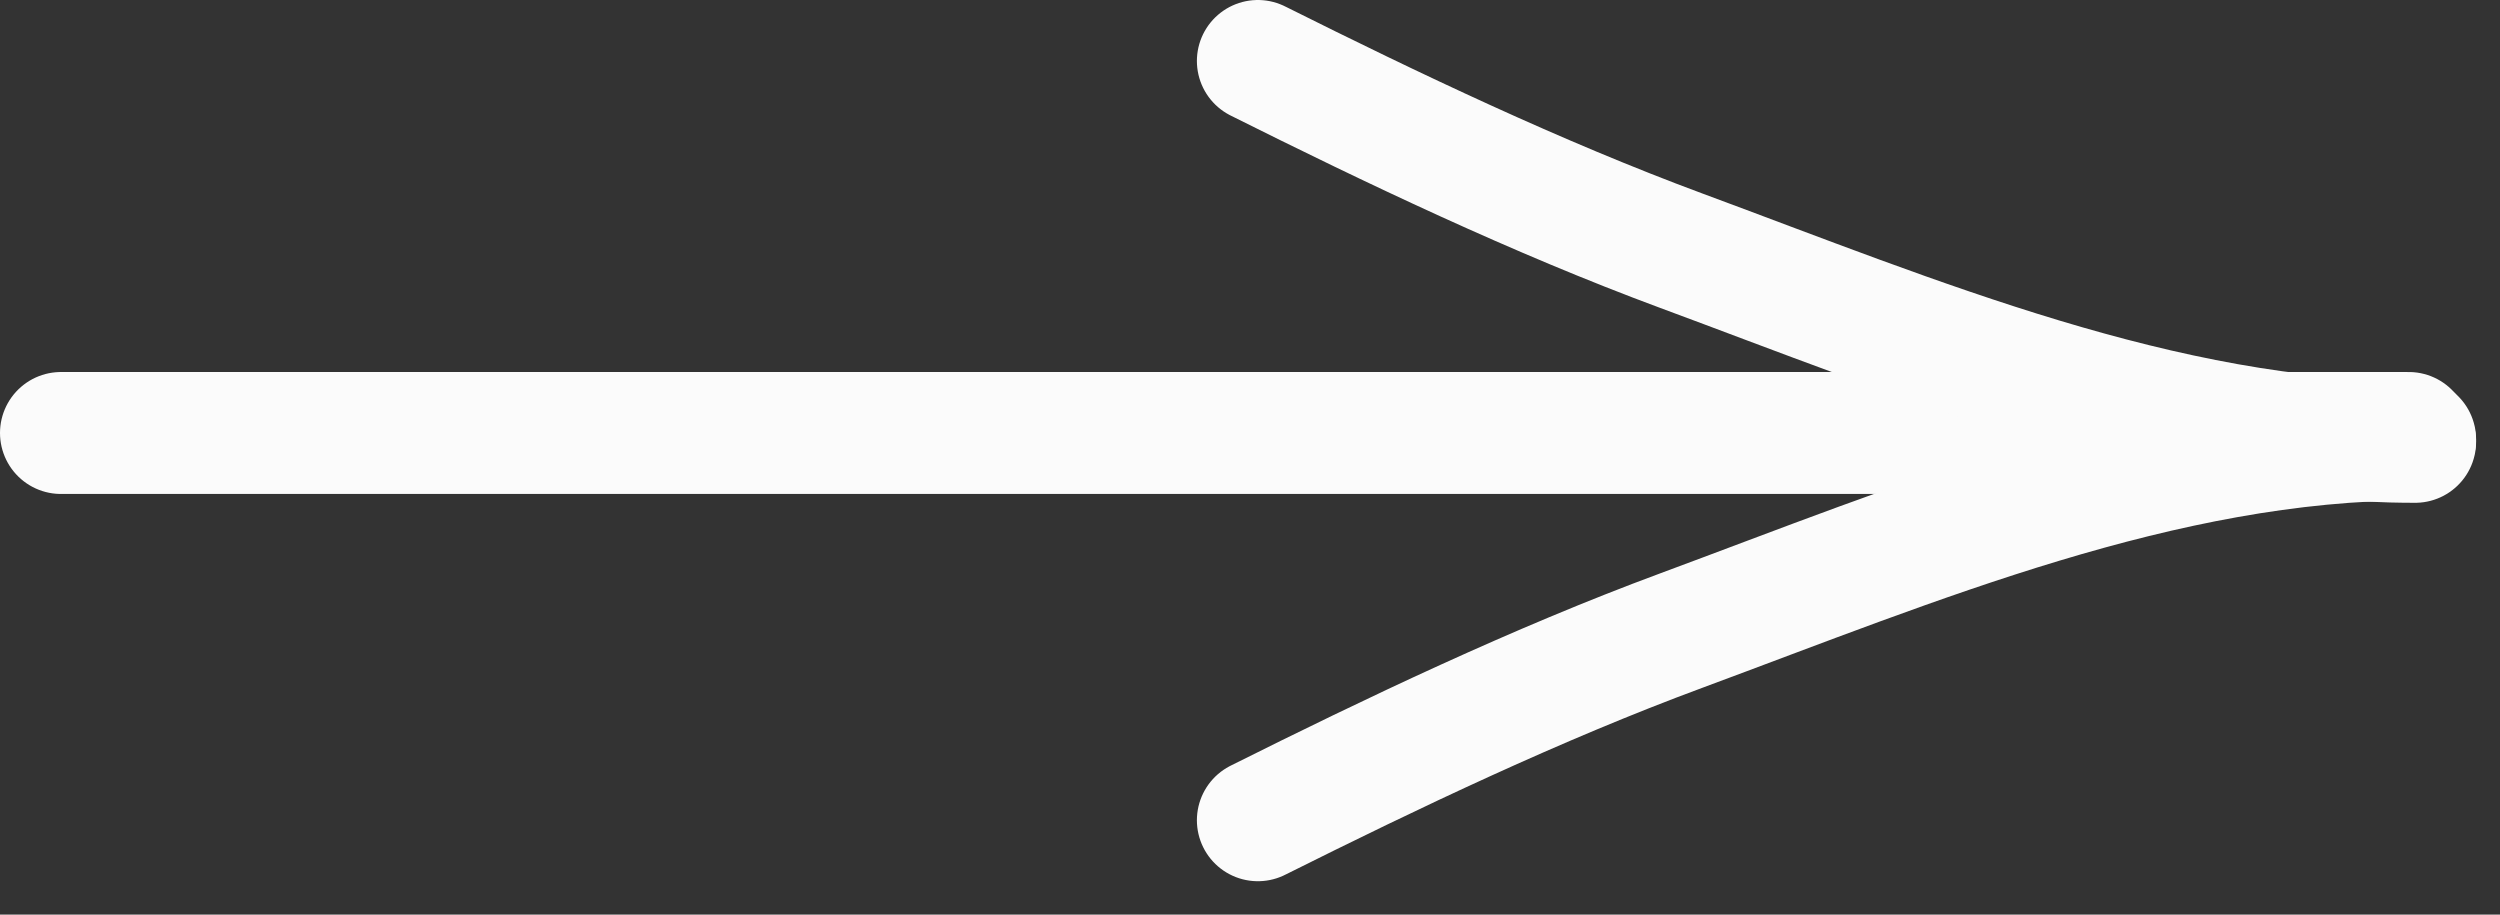
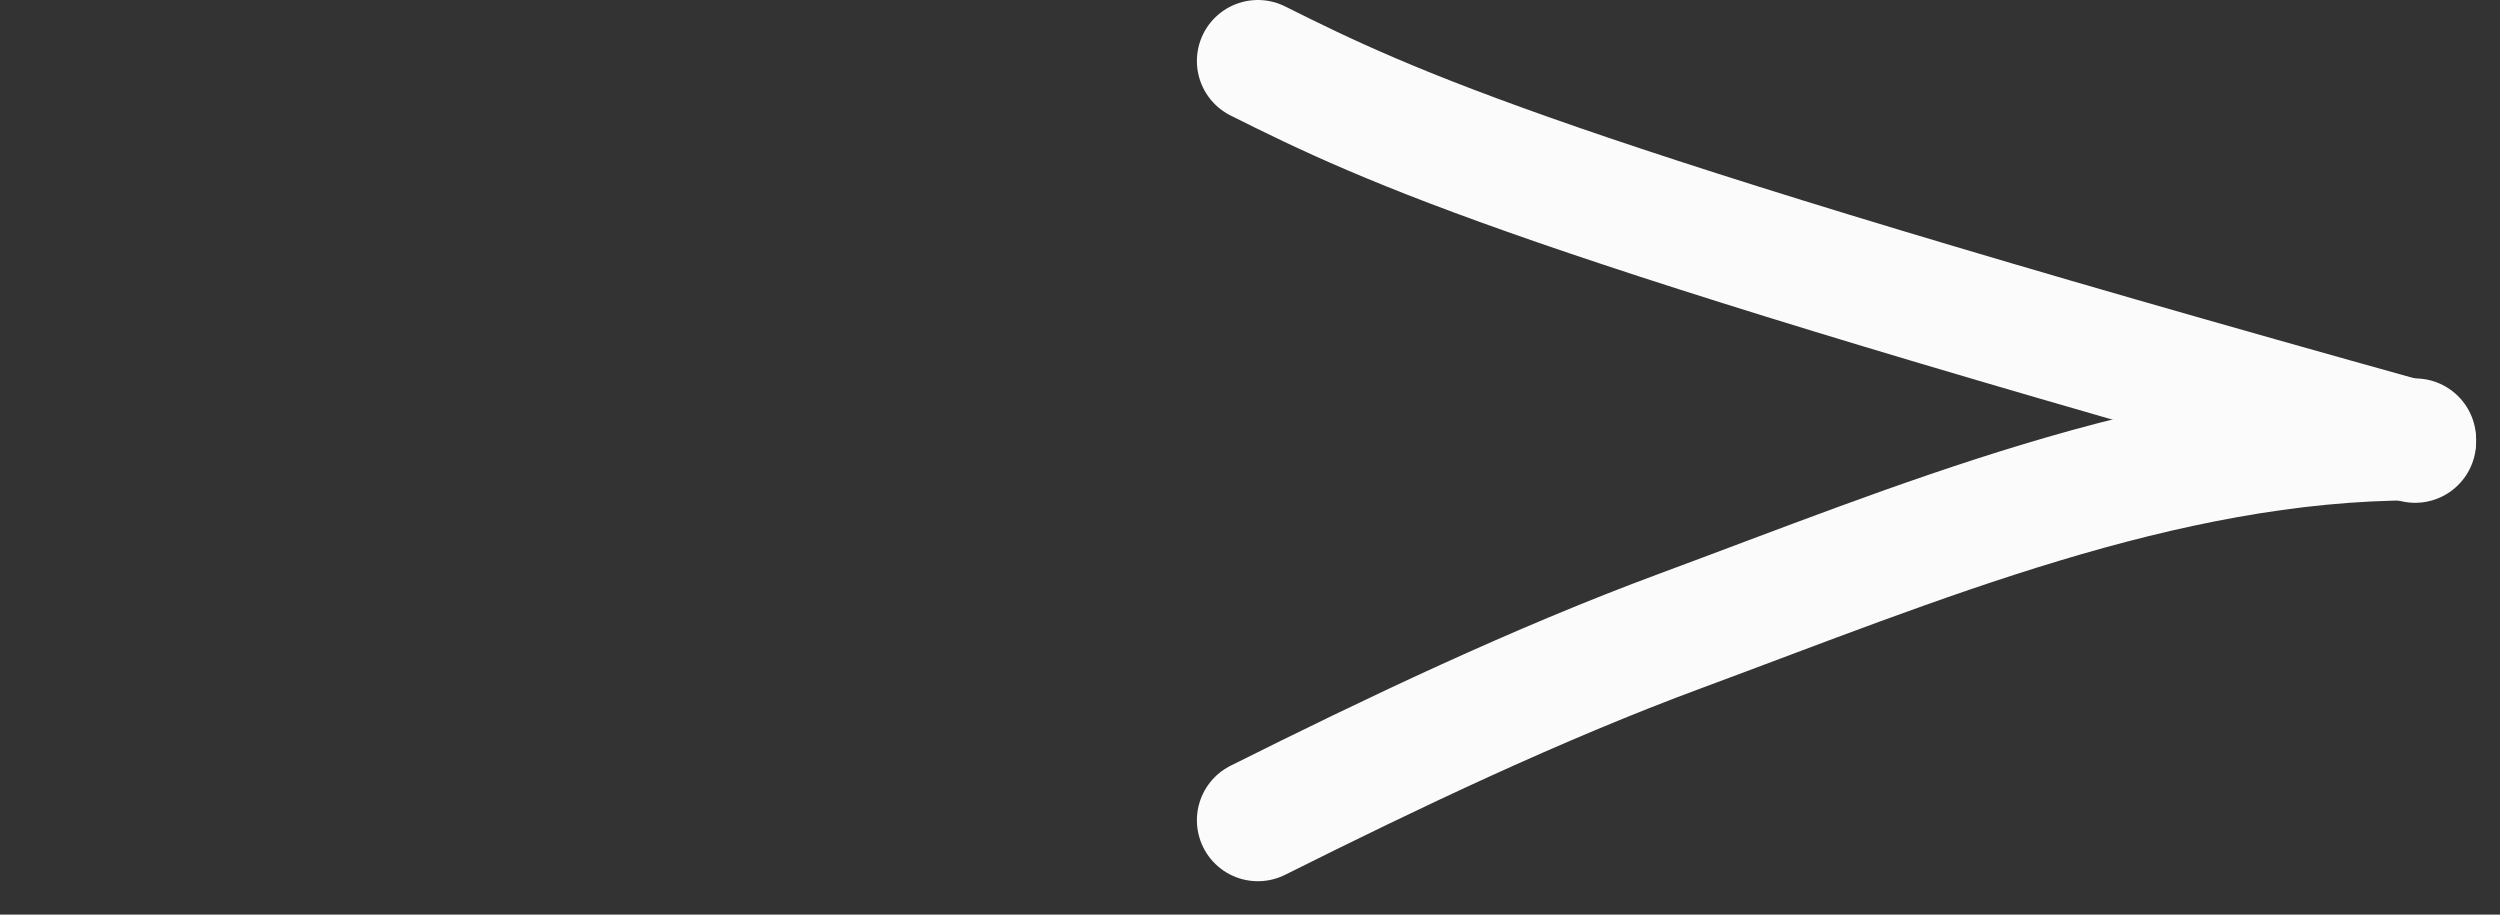
<svg xmlns="http://www.w3.org/2000/svg" width="41" height="15" viewBox="0 0 41 15" fill="none">
  <rect x="0" y="0" width="41" height="15" fill="#333333" stroke="none" />
-   <path d="M1 7.101C17.138 7.101 0.776 7.101 16.914 7.101C24.444 7.101 31.974 7.101 39.504 7.101" stroke="#FBFBFB" stroke-width="2" stroke-linecap="round" />
-   <path d="M39.608 7.246C35.47 7.246 31.424 5.537 27.569 4.11C25.209 3.236 22.814 2.092 20.629 1" stroke="#FBFBFB" stroke-width="2" stroke-linecap="round" />
+   <path d="M39.608 7.246C25.209 3.236 22.814 2.092 20.629 1" stroke="#FBFBFB" stroke-width="2" stroke-linecap="round" />
  <path d="M39.608 7.206C35.47 7.206 31.424 8.915 27.569 10.343C25.209 11.216 22.814 12.36 20.629 13.452" stroke="#FBFBFB" stroke-width="2" stroke-linecap="round" />
</svg>